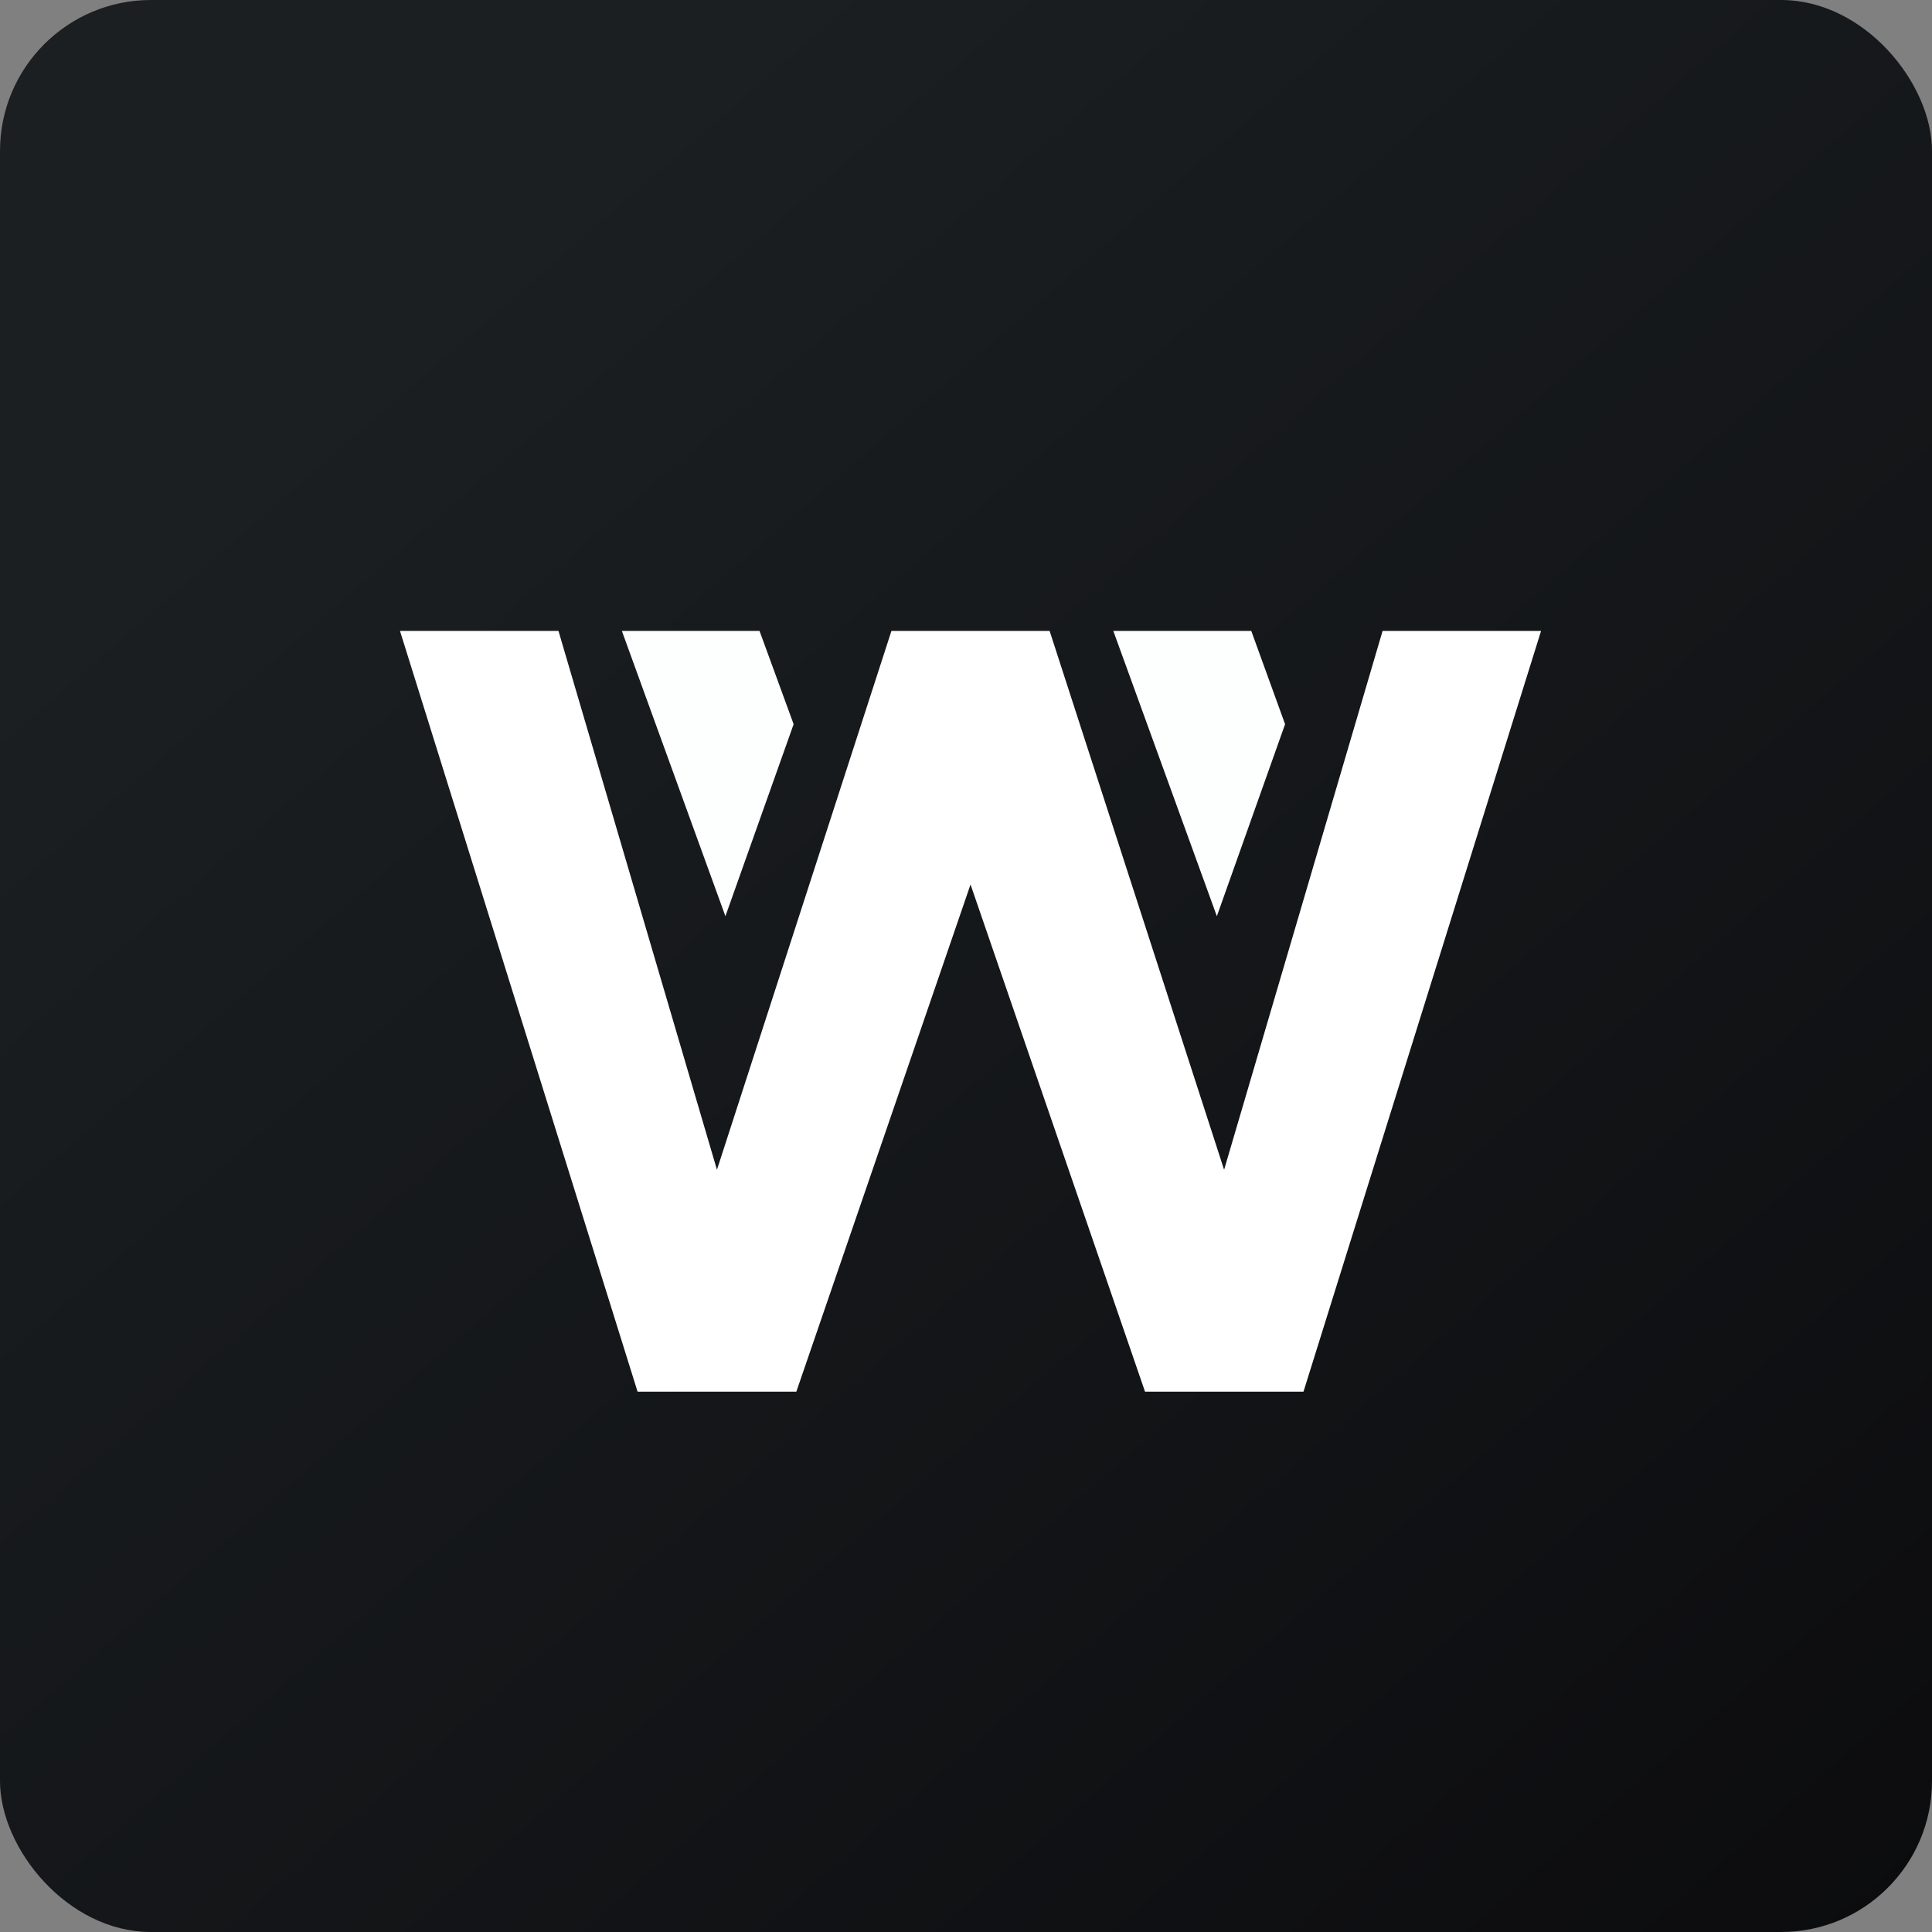
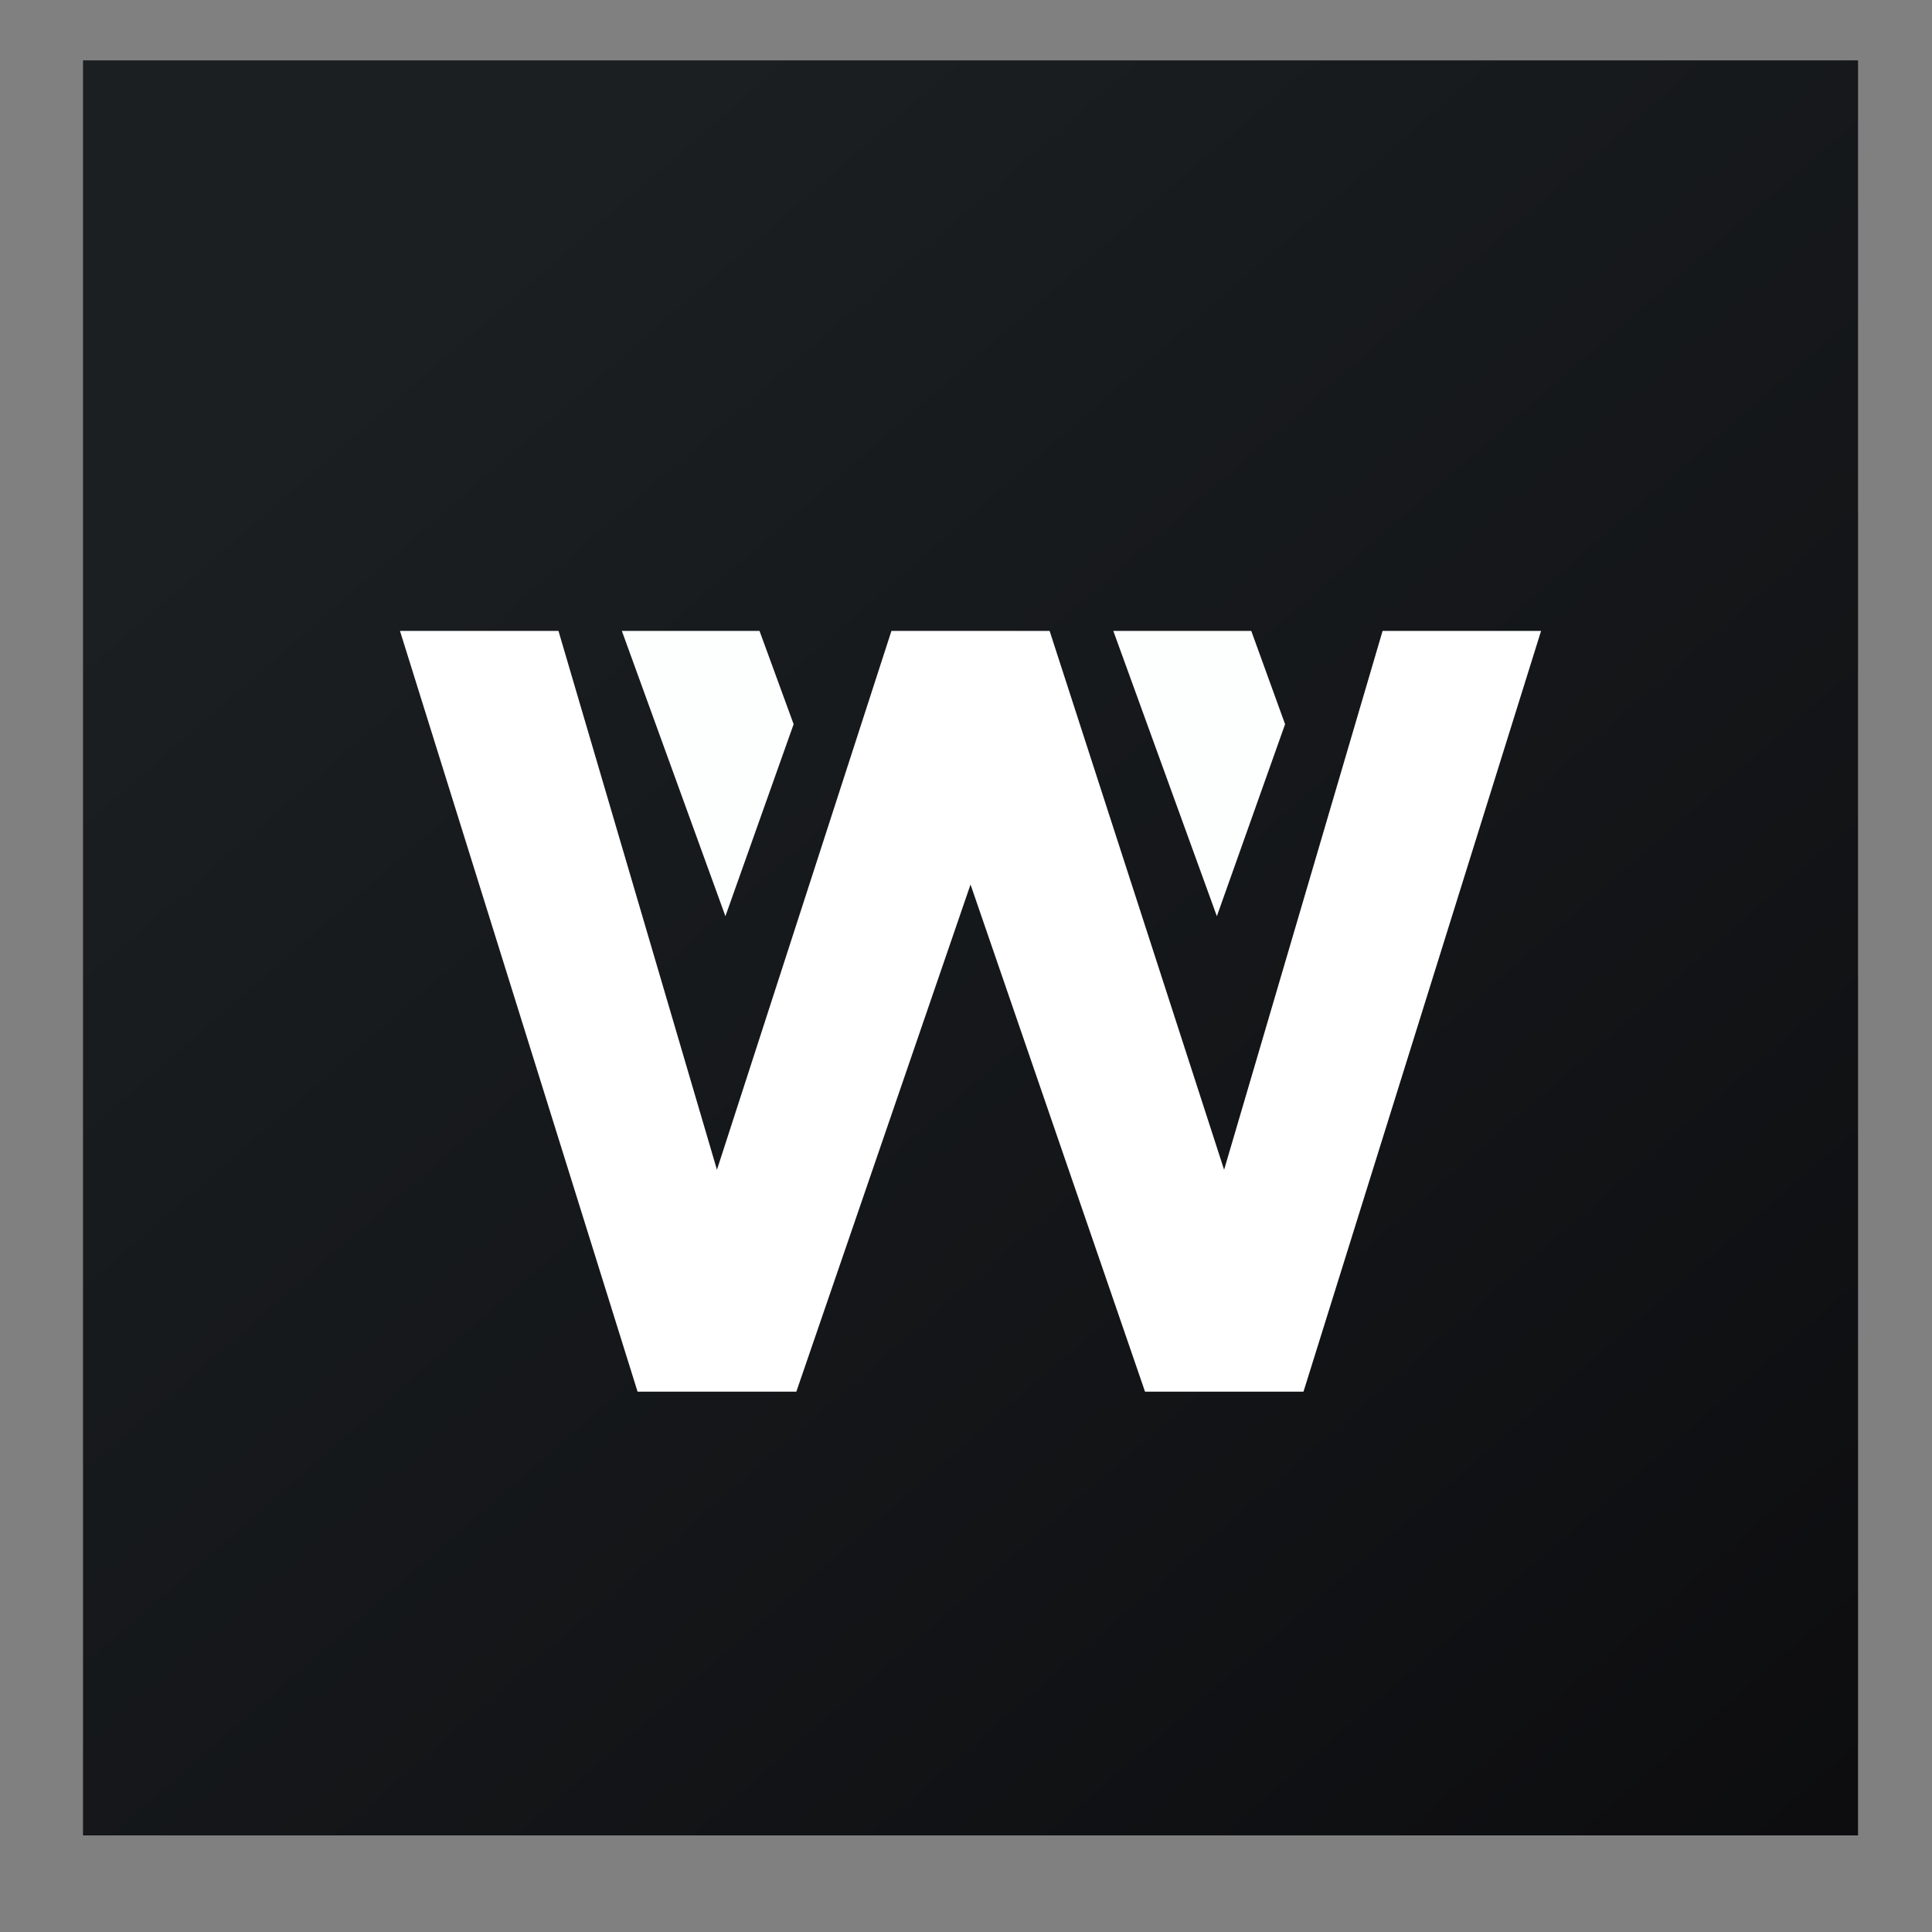
<svg xmlns="http://www.w3.org/2000/svg" width="64" height="64" viewBox="0 0 64 64">
  <rect x="0" y="0" width="64" height="64" fill="#808080" stroke="none" />
-   <rect x="0" y="0" width="64" height="64" rx="5" ry="5" fill="url(#fb100)" />
  <path fill="url(#fb100)" d="M 2.75,2 L 61.55,2 L 61.55,60.80 L 2.75,60.80 L 2.75,2" />
  <path d="M 42.57,23.99 L 41.45,20.90 L 36.88,20.90 L 40.31,30.35 L 42.57,23.99" fill="#fdffff" />
  <path d="M 45.80,20.90 L 40.55,38.75 L 34.77,20.90 L 29.53,20.90 L 23.75,38.75 L 18.50,20.90 L 13.25,20.90 L 21.12,46.10 L 26.38,46.10 L 32.15,29.30 L 37.93,46.10 L 43.18,46.10 L 51.05,20.90 L 45.80,20.90" fill="#ffffff" />
  <path d="M 26.29,23.99 L 25.16,20.90 L 20.60,20.90 L 24.03,30.35 L 26.29,23.99 L 26.29,23.99" fill="#fdffff" />
  <defs>
    <linearGradient id="fb100" x1="13.69" y1="10.2" x2="74.3" y2="79.82" gradientUnits="userSpaceOnUse">
      <stop stop-color="#1b1f22" />
      <stop offset="1" stop-color="#080709" />
    </linearGradient>
  </defs>
</svg>